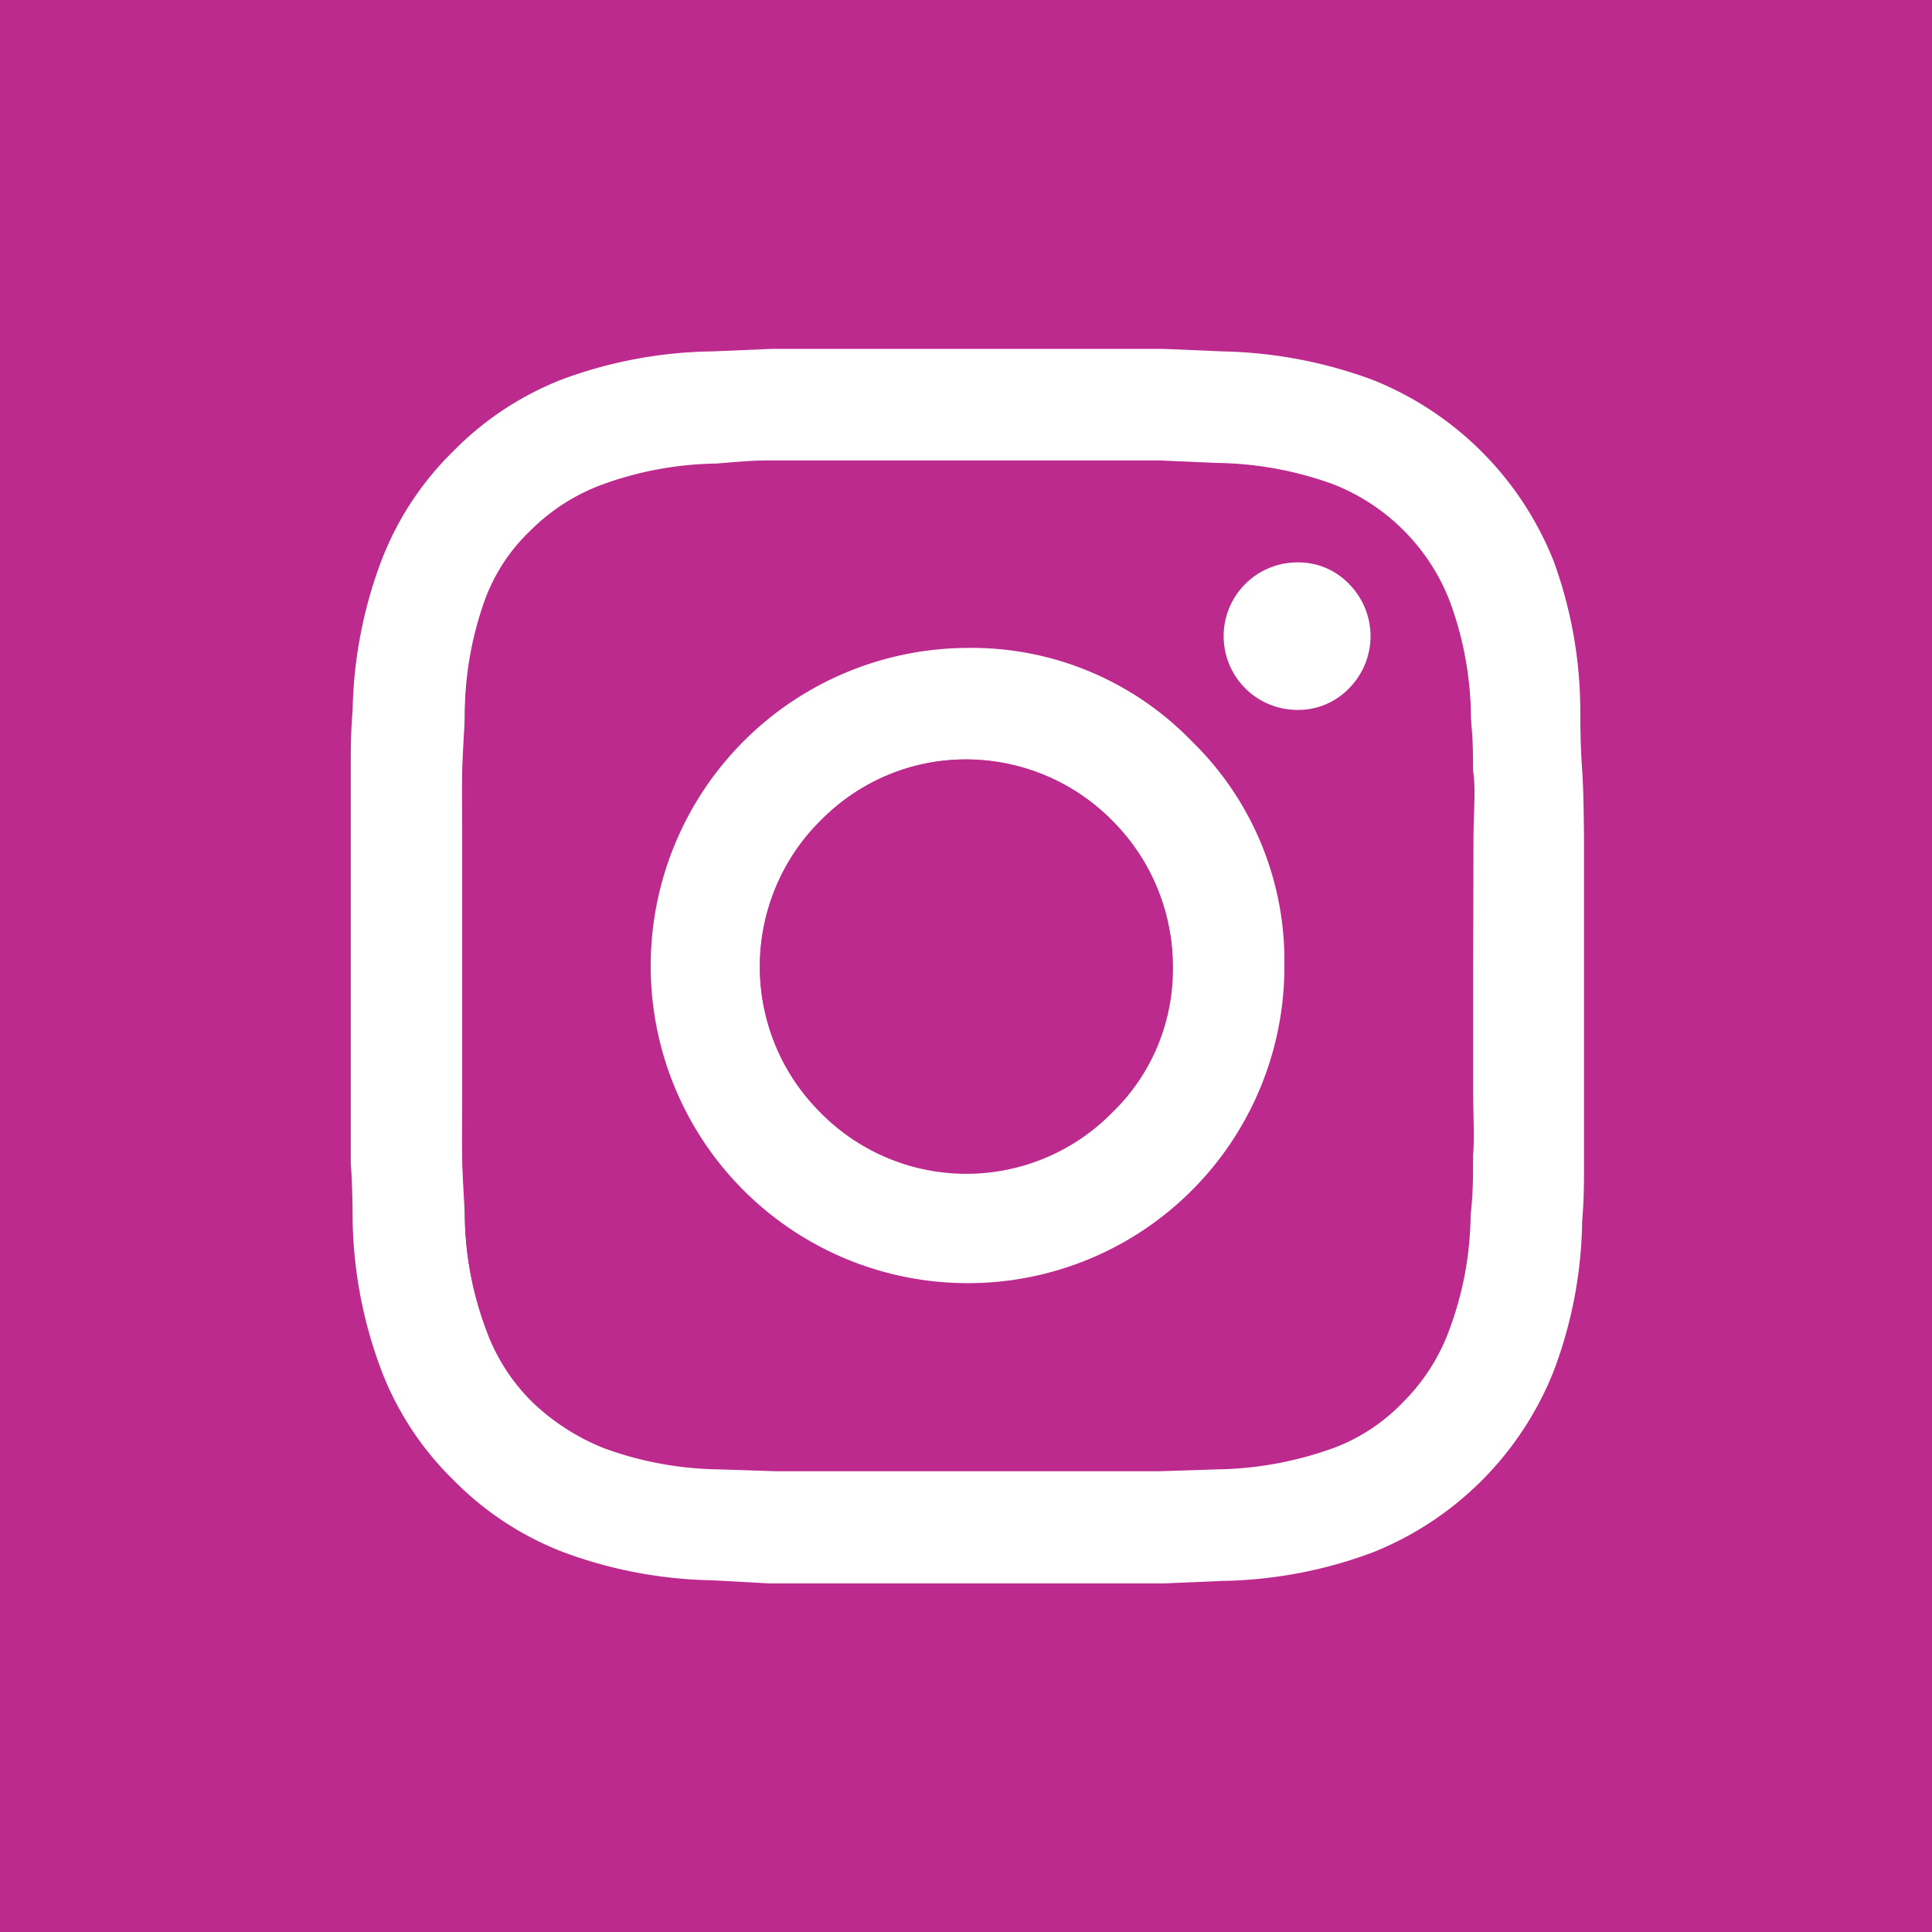
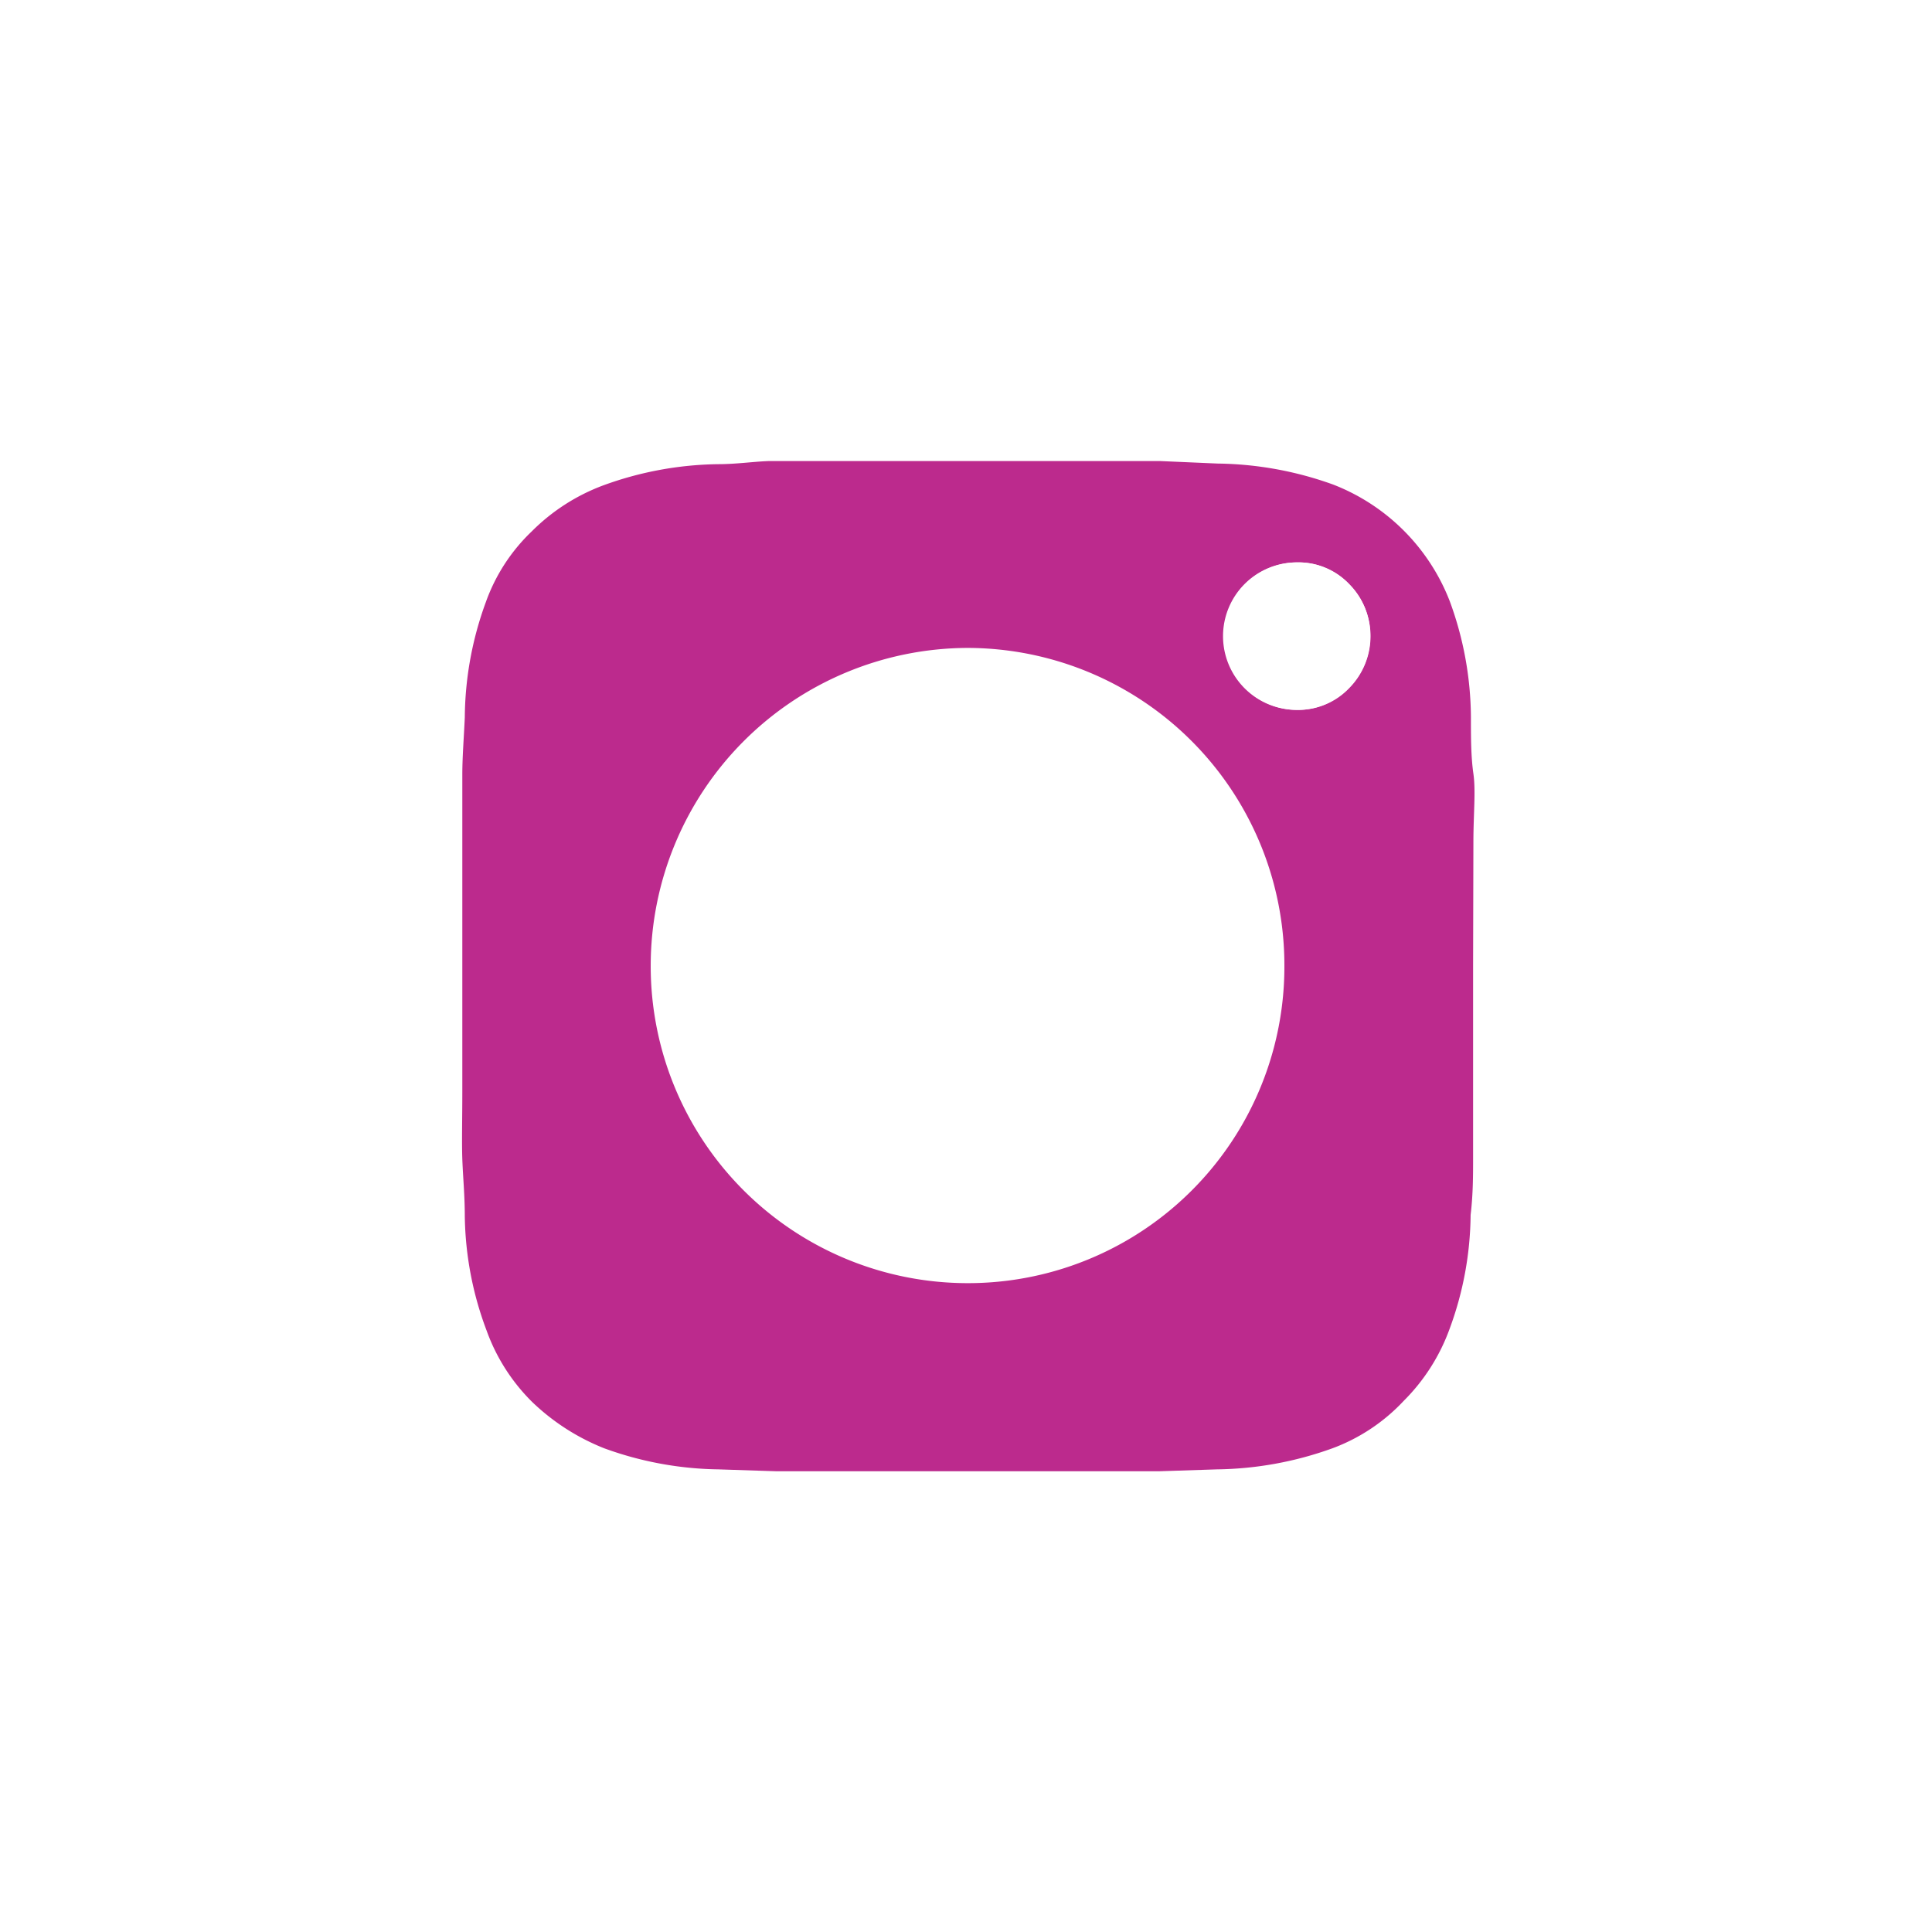
<svg xmlns="http://www.w3.org/2000/svg" viewBox="0 0 62.35 62.35">
  <defs>
    <style>.cls-1{fill:#bc2a8d;}.cls-2{fill:#fff;}</style>
  </defs>
  <g id="Слой_2" data-name="Слой 2">
    <g id="Layer_1" data-name="Layer 1">
-       <rect class="cls-1" width="62.35" height="62.35" />
      <path class="cls-2" d="M51.12,27.08c0,.93,0,2.29,0,4.08s0,3.19,0,4.12,0,1.69,0,2.27,0,1.19-.06,1.86a14.17,14.17,0,0,1-.92,4.84,10.45,10.45,0,0,1-5.84,5.85,14.48,14.48,0,0,1-4.85.92l-1.88.08c-.59,0-1.34,0-2.26,0H27.08c-.93,0-1.69,0-2.26,0L23,51a14.48,14.48,0,0,1-4.85-.92,10,10,0,0,1-3.52-2.32,9.88,9.88,0,0,1-2.32-3.53,14.39,14.39,0,0,1-.93-4.84q0-1-.06-1.86c0-.58,0-1.33,0-2.27s0-2.3,0-4.12,0-3.15,0-4.08,0-1.69,0-2.27,0-1.19.06-1.86a14.39,14.39,0,0,1,.93-4.84,9.88,9.88,0,0,1,2.32-3.53,10,10,0,0,1,3.52-2.32A14.48,14.48,0,0,1,23,11.34l1.88-.08c.58,0,1.34,0,2.26,0h8.17c.92,0,1.67,0,2.26,0l1.88.08a14.75,14.75,0,0,1,4.85.92,10.45,10.45,0,0,1,5.84,5.85A14.17,14.17,0,0,1,51,23q0,1,.06,1.86C51.1,25.39,51.11,26.14,51.12,27.08ZM47.54,35.2v-8c0-.91,0-1.65,0-2.21s0-1.17-.08-1.84a11,11,0,0,0-.68-3.72A6.59,6.59,0,0,0,43,15.62a11.36,11.36,0,0,0-3.73-.68l-1.84-.08c-.56,0-1.29,0-2.2,0H26.52l-1.78,0c-.5,0-1,.05-1.62.1a11.17,11.17,0,0,0-3.69.68,6.42,6.42,0,0,0-2.32,1.49,5.88,5.88,0,0,0-1.48,2.28A11,11,0,0,0,15,23.11c0,.67-.06,1.28-.08,1.84s0,1.3,0,2.21v8c0,.91,0,1.65,0,2.21s.05,1.17.08,1.84a10.83,10.83,0,0,0,.68,3.68,6.18,6.18,0,0,0,1.48,2.32,7.16,7.16,0,0,0,2.32,1.49,11.17,11.17,0,0,0,3.69.68l1.84.06,2.2,0,4,0,4,0,2.2,0,1.84-.06A11.36,11.36,0,0,0,43,46.74a6,6,0,0,0,2.28-1.49,6.31,6.31,0,0,0,1.48-2.32,10.83,10.83,0,0,0,.68-3.68c0-.67,0-1.28.08-1.84S47.54,36.11,47.54,35.2Z" />
      <path class="cls-1" d="M47.54,31.16v4c0,.91,0,1.65,0,2.21s0,1.17-.08,1.84a10.83,10.83,0,0,1-.68,3.68,6.31,6.31,0,0,1-1.48,2.32A6,6,0,0,1,43,46.74a11.36,11.36,0,0,1-3.73.68l-1.84.06-2.2,0-4,0-4,0-2.2,0-1.84-.06a11.17,11.17,0,0,1-3.69-.68,7.16,7.16,0,0,1-2.32-1.49,6.18,6.18,0,0,1-1.48-2.32A10.83,10.83,0,0,1,15,39.25c0-.67-.06-1.28-.08-1.84s0-1.3,0-2.21v-8c0-.91,0-1.65,0-2.21s.05-1.17.08-1.84a11,11,0,0,1,.68-3.72,5.88,5.88,0,0,1,1.48-2.28,6.42,6.42,0,0,1,2.32-1.49,11.17,11.17,0,0,1,3.69-.68c.58,0,1.12-.08,1.62-.1l1.78,0h8.69c.91,0,1.64,0,2.2,0l1.84.08a11.36,11.36,0,0,1,3.73.68,6.59,6.59,0,0,1,3.76,3.77,11,11,0,0,1,.68,3.72c0,.67,0,1.28.08,1.84s0,1.3,0,2.21ZM44.22,20.51a2.32,2.32,0,0,0-.68-1.66,2.26,2.26,0,0,0-1.69-.7,2.38,2.38,0,1,0,0,4.76,2.27,2.27,0,0,0,1.67-.7A2.34,2.34,0,0,0,44.22,20.51ZM41.45,31.16A10.24,10.24,0,0,0,31.2,20.91,10.26,10.26,0,0,0,21,31.16,10.23,10.23,0,0,0,31.2,41.41,10.21,10.21,0,0,0,41.45,31.16Z" />
-       <path class="cls-2" d="M43.54,18.85a2.39,2.39,0,0,1,0,3.36,2.27,2.27,0,0,1-1.67.7,2.38,2.38,0,1,1,0-4.76A2.26,2.26,0,0,1,43.54,18.85Z" />
-       <path class="cls-2" d="M38.45,23.91a9.88,9.88,0,0,1,3,7.25A10.21,10.21,0,0,1,31.2,41.41,10.23,10.23,0,0,1,21,31.16,10.26,10.26,0,0,1,31.2,20.91,9.88,9.88,0,0,1,38.45,23.91Zm-.6,7.25a6.71,6.71,0,0,0-6.65-6.65,6.44,6.44,0,0,0-4.72,2,6.62,6.62,0,0,0,0,9.4,6.6,6.6,0,0,0,9.41,0A6.41,6.41,0,0,0,37.85,31.16Z" />
-       <path class="cls-1" d="M35.89,26.48a6.62,6.62,0,0,1,0,9.4,6.6,6.6,0,0,1-9.41,0,6.62,6.62,0,0,1,0-9.4,6.6,6.6,0,0,1,9.41,0Z" />
+       <path class="cls-2" d="M43.54,18.85a2.39,2.39,0,0,1,0,3.36,2.27,2.27,0,0,1-1.67.7,2.38,2.38,0,1,1,0-4.76A2.26,2.26,0,0,1,43.54,18.85" />
    </g>
  </g>
</svg>